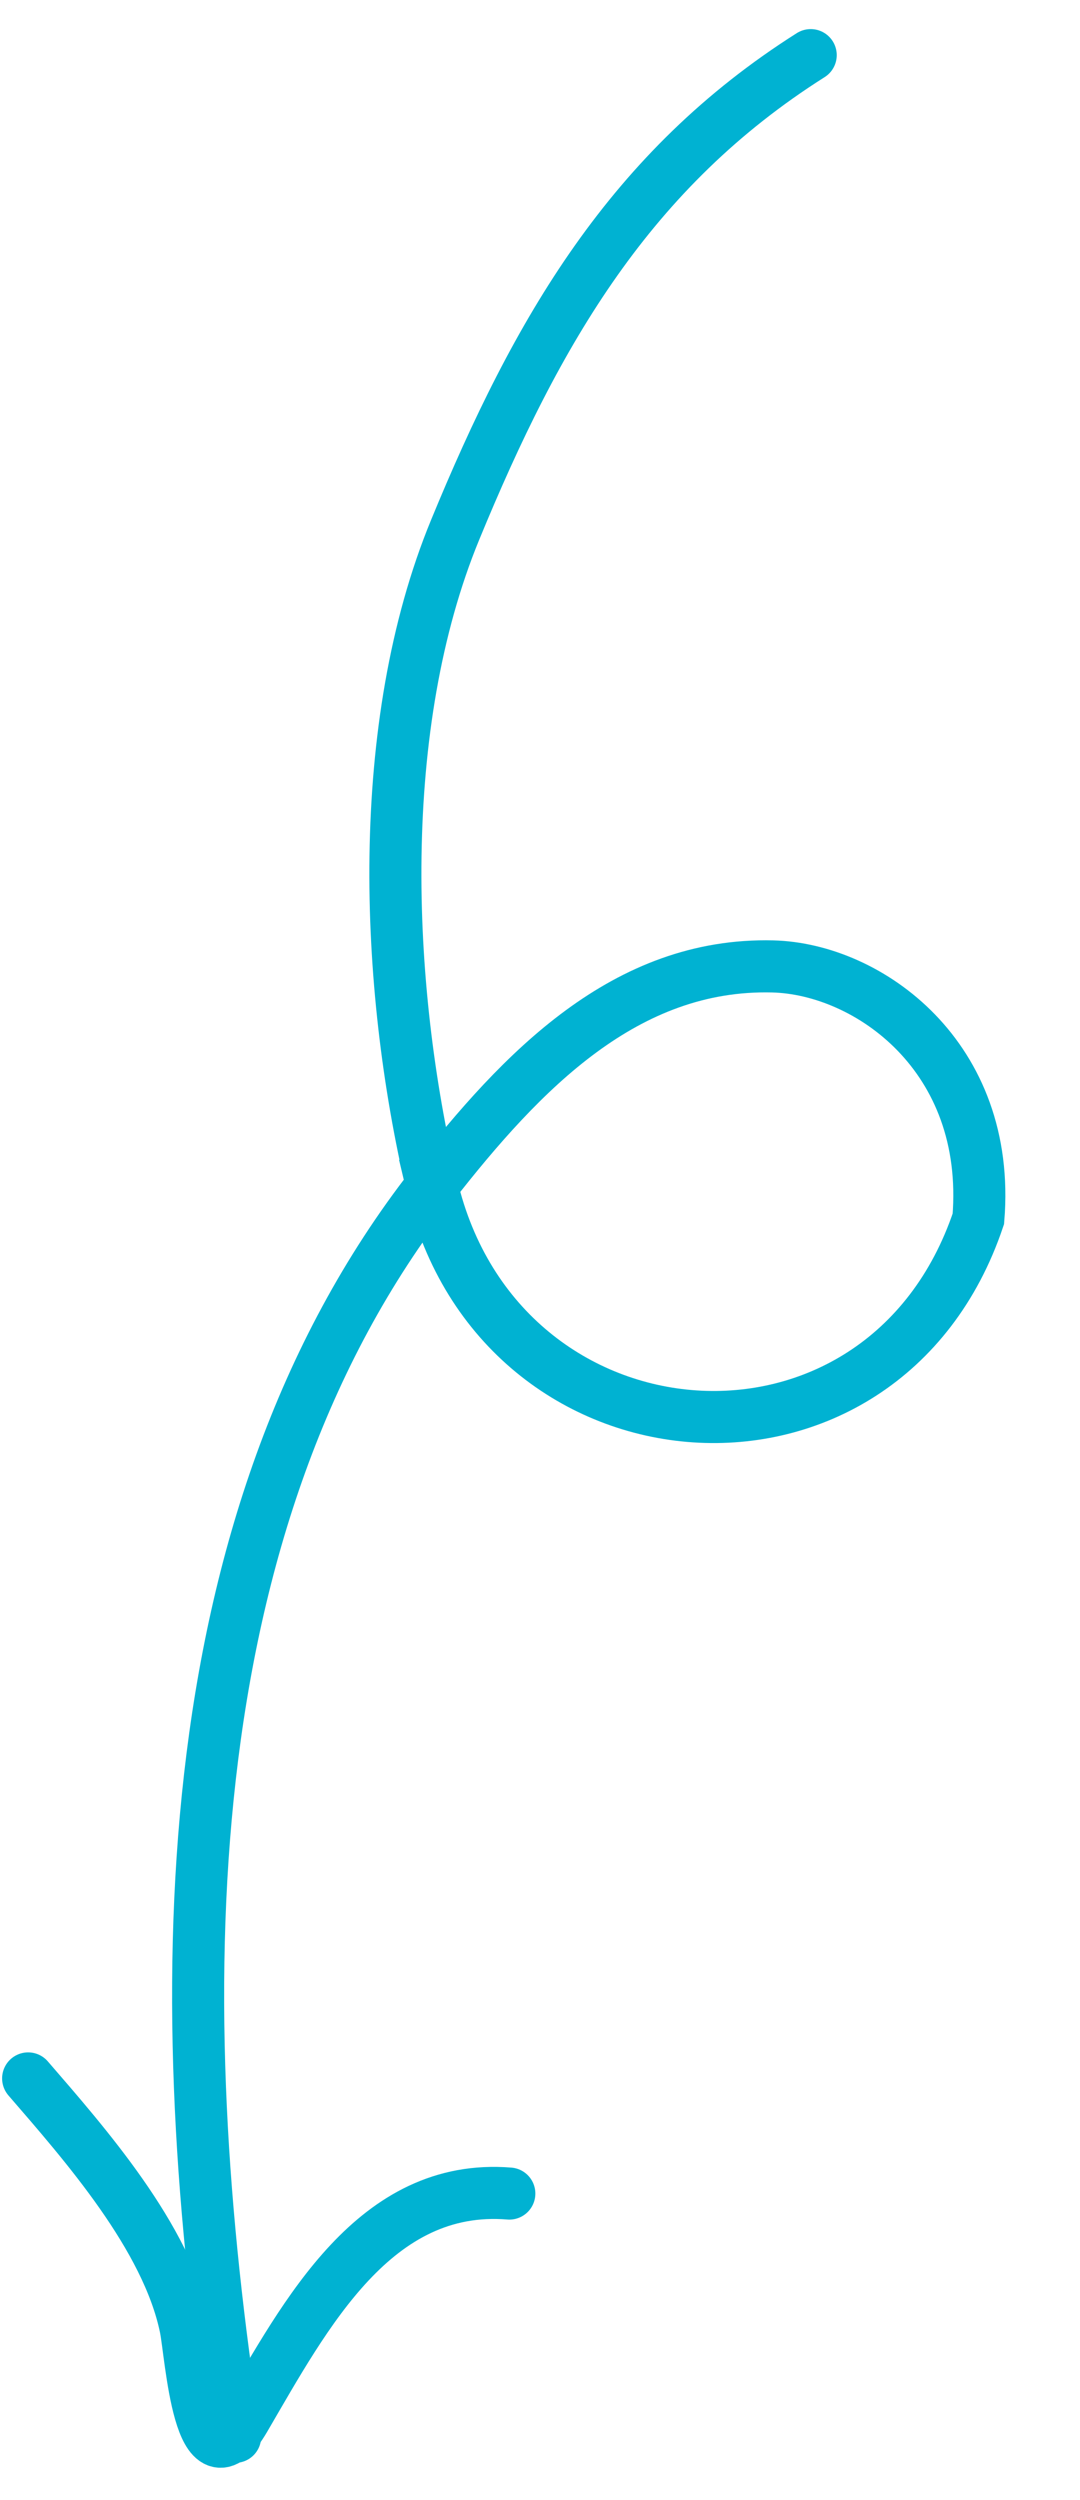
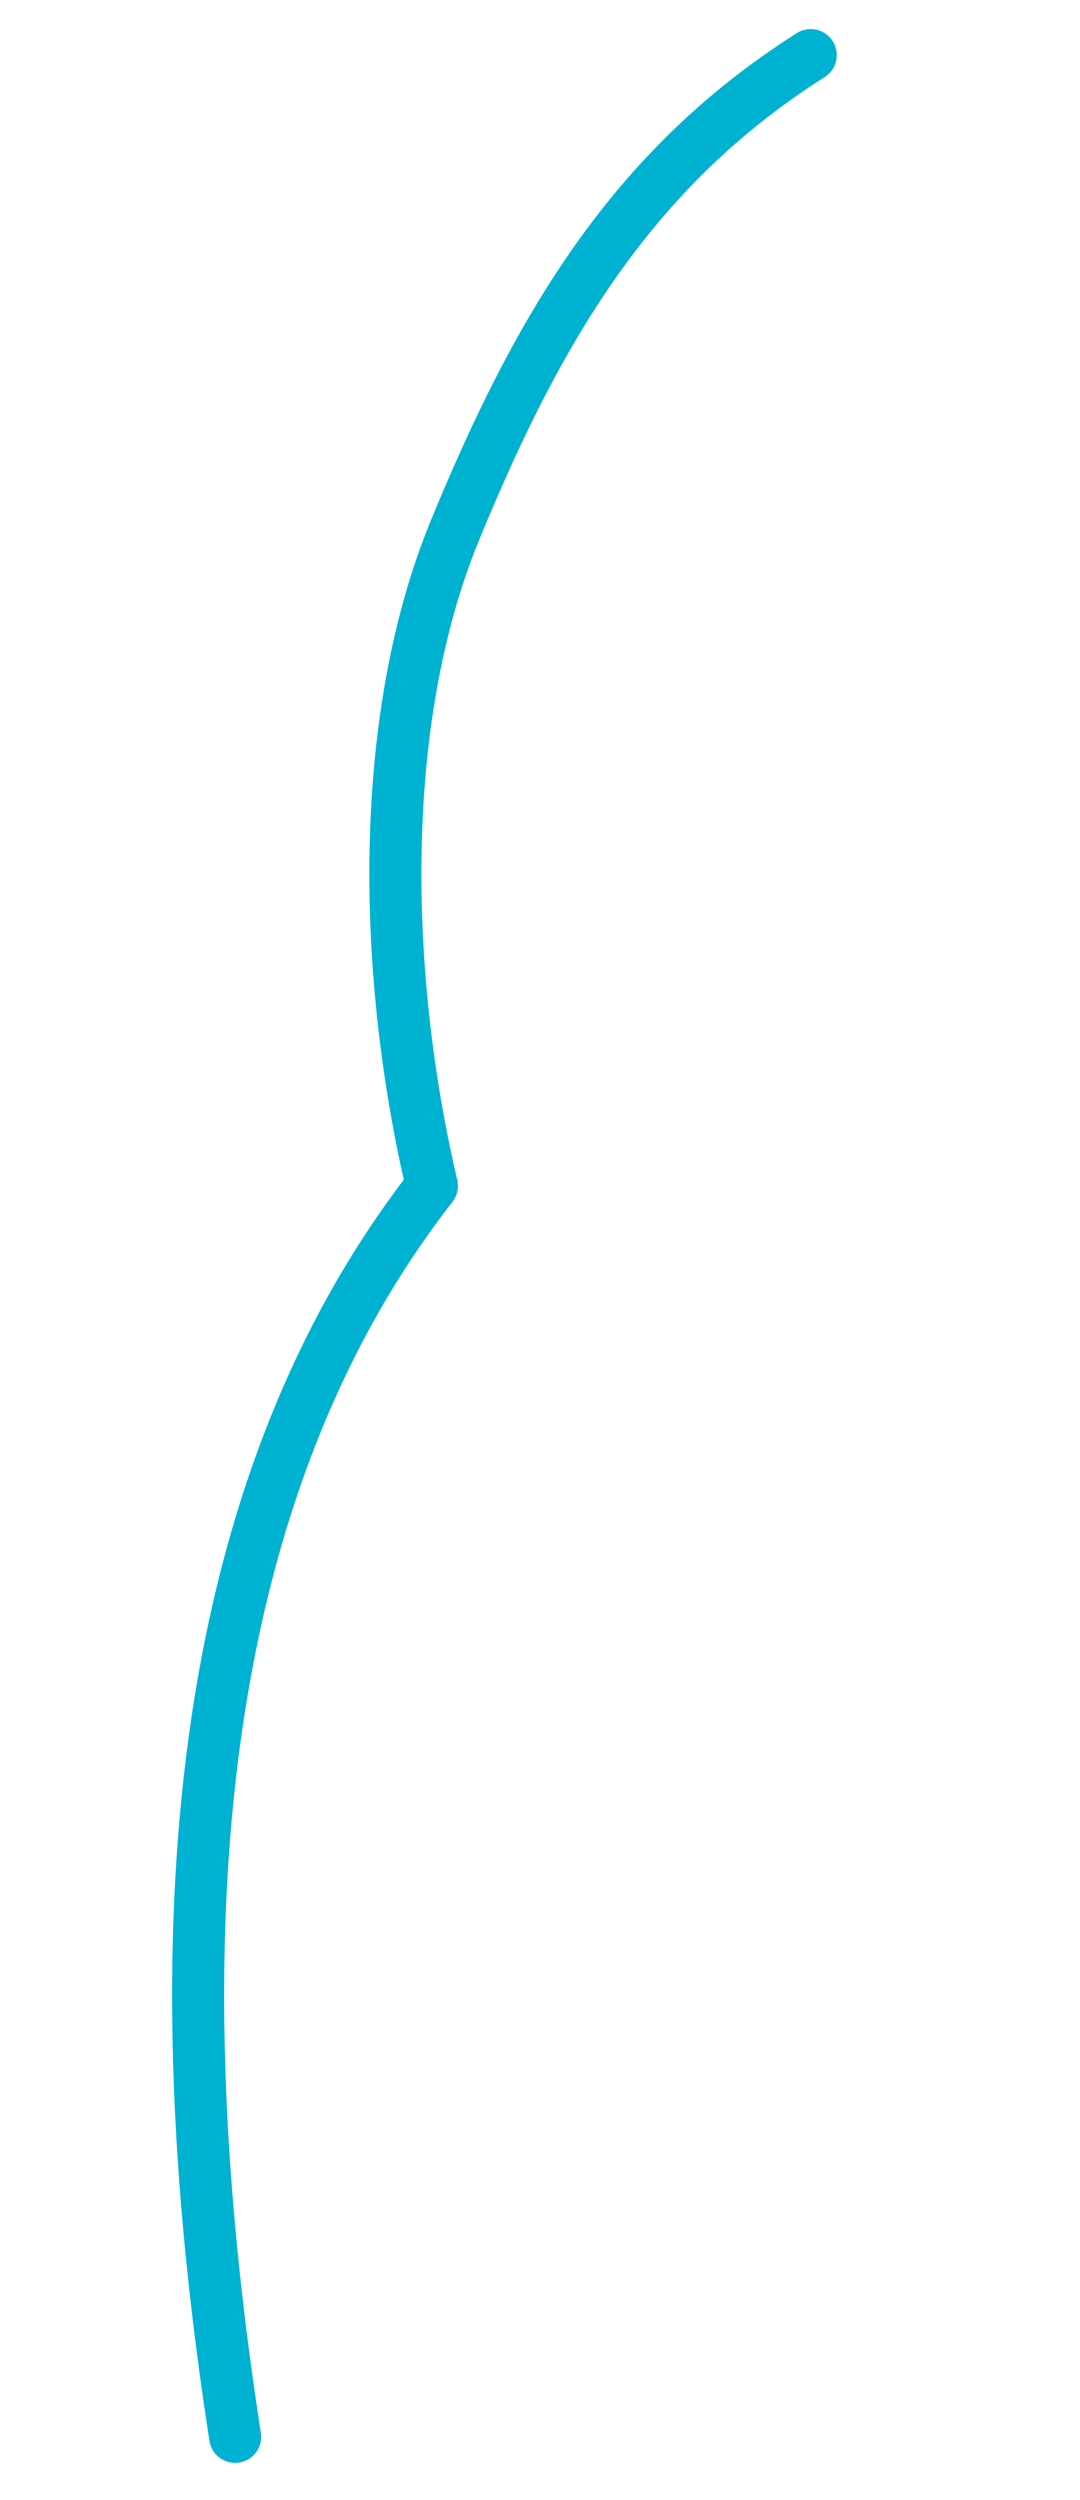
<svg xmlns="http://www.w3.org/2000/svg" width="83" height="192" viewBox="0 0 83 192" fill="none">
-   <path d="M62.305 4.234c-13.851 8.767-21.024 21.147-27.331 36.468-6.19 15.038-5.425 34.89-1.78 50.37m0 0c5.196 22.057 34.661 24.31 41.995 2.533 1.017-12.474-8.461-19.201-15.798-19.385-11.292-.282-19.253 7.955-26.196 16.852zm0 0c-20.206 25.891-20.242 63.054-15.123 96.073" stroke="#00B2D2" stroke-width="4" stroke-linecap="round" />
-   <path d="M2.162 159.619c4.38 5.063 10.665 12.192 12.095 19.119.436 2.113 1.061 12.986 4.549 7.009 4.697-8.051 10.02-18.126 20.337-17.285" stroke="#00B2D2" stroke-width="4" stroke-linecap="round" />
+   <path d="M62.305 4.234c-13.851 8.767-21.024 21.147-27.331 36.468-6.19 15.038-5.425 34.89-1.78 50.37m0 0zm0 0c-20.206 25.891-20.242 63.054-15.123 96.073" stroke="#00B2D2" stroke-width="4" stroke-linecap="round" />
</svg>